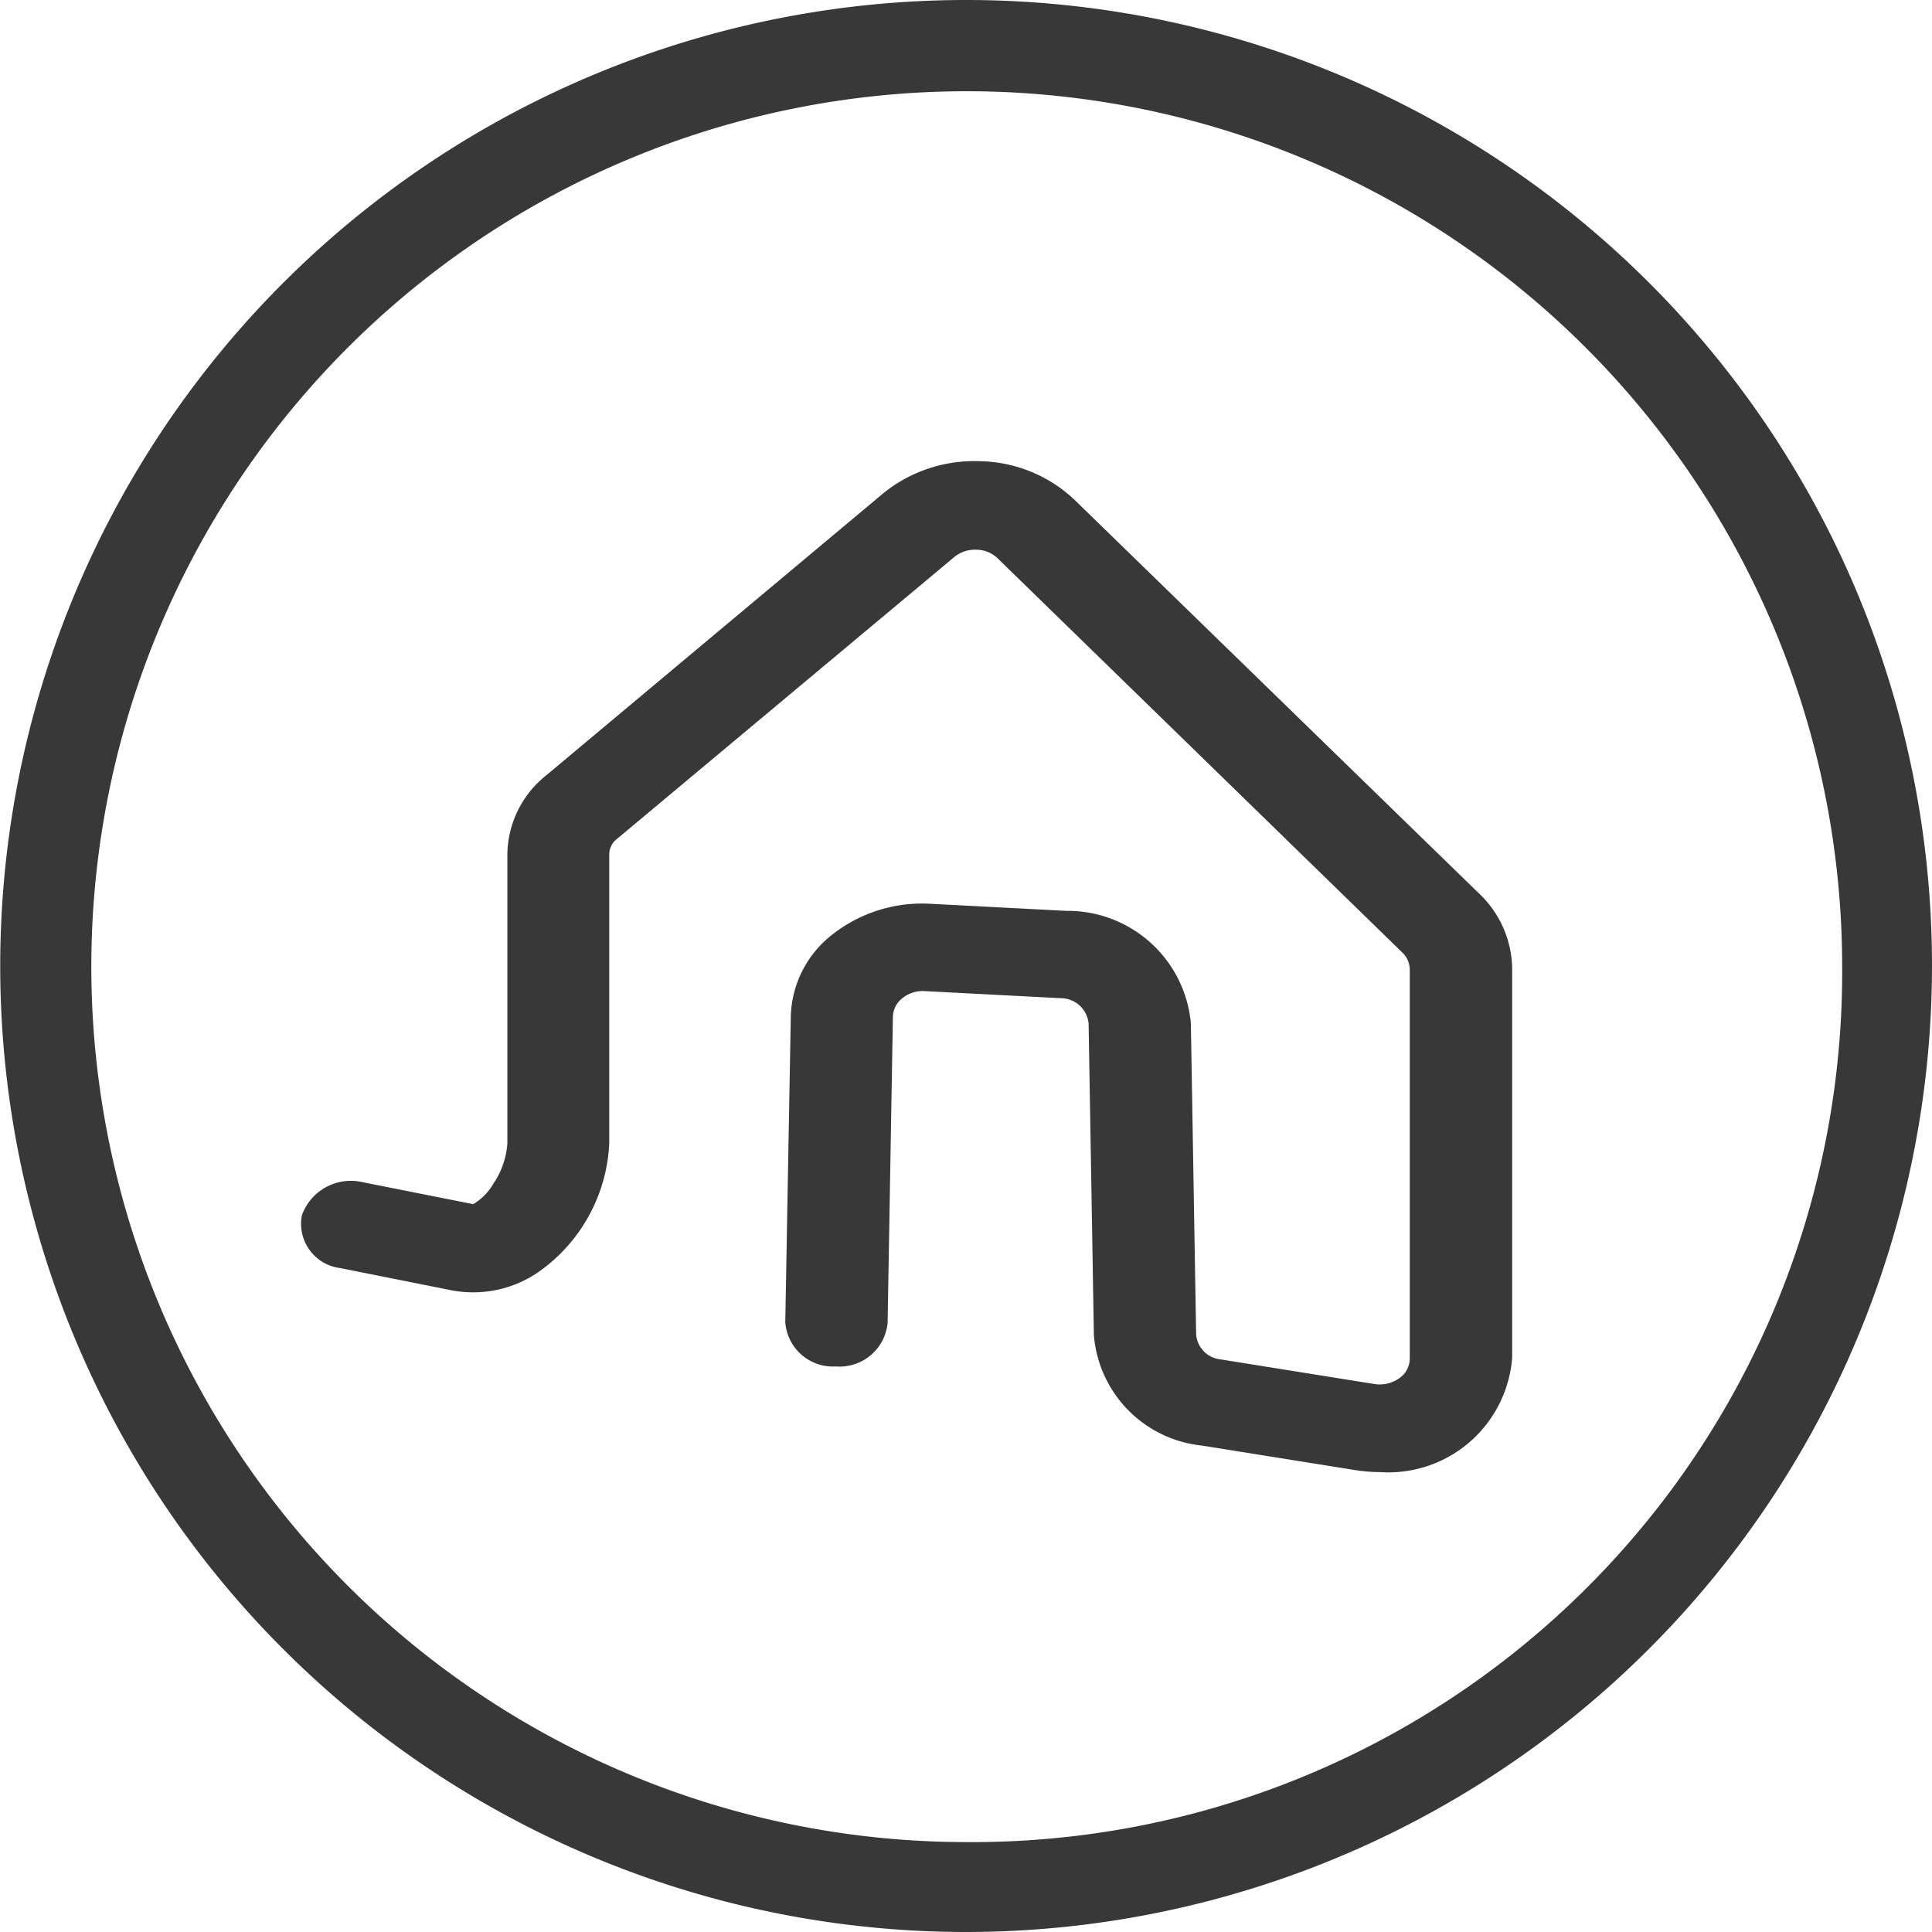
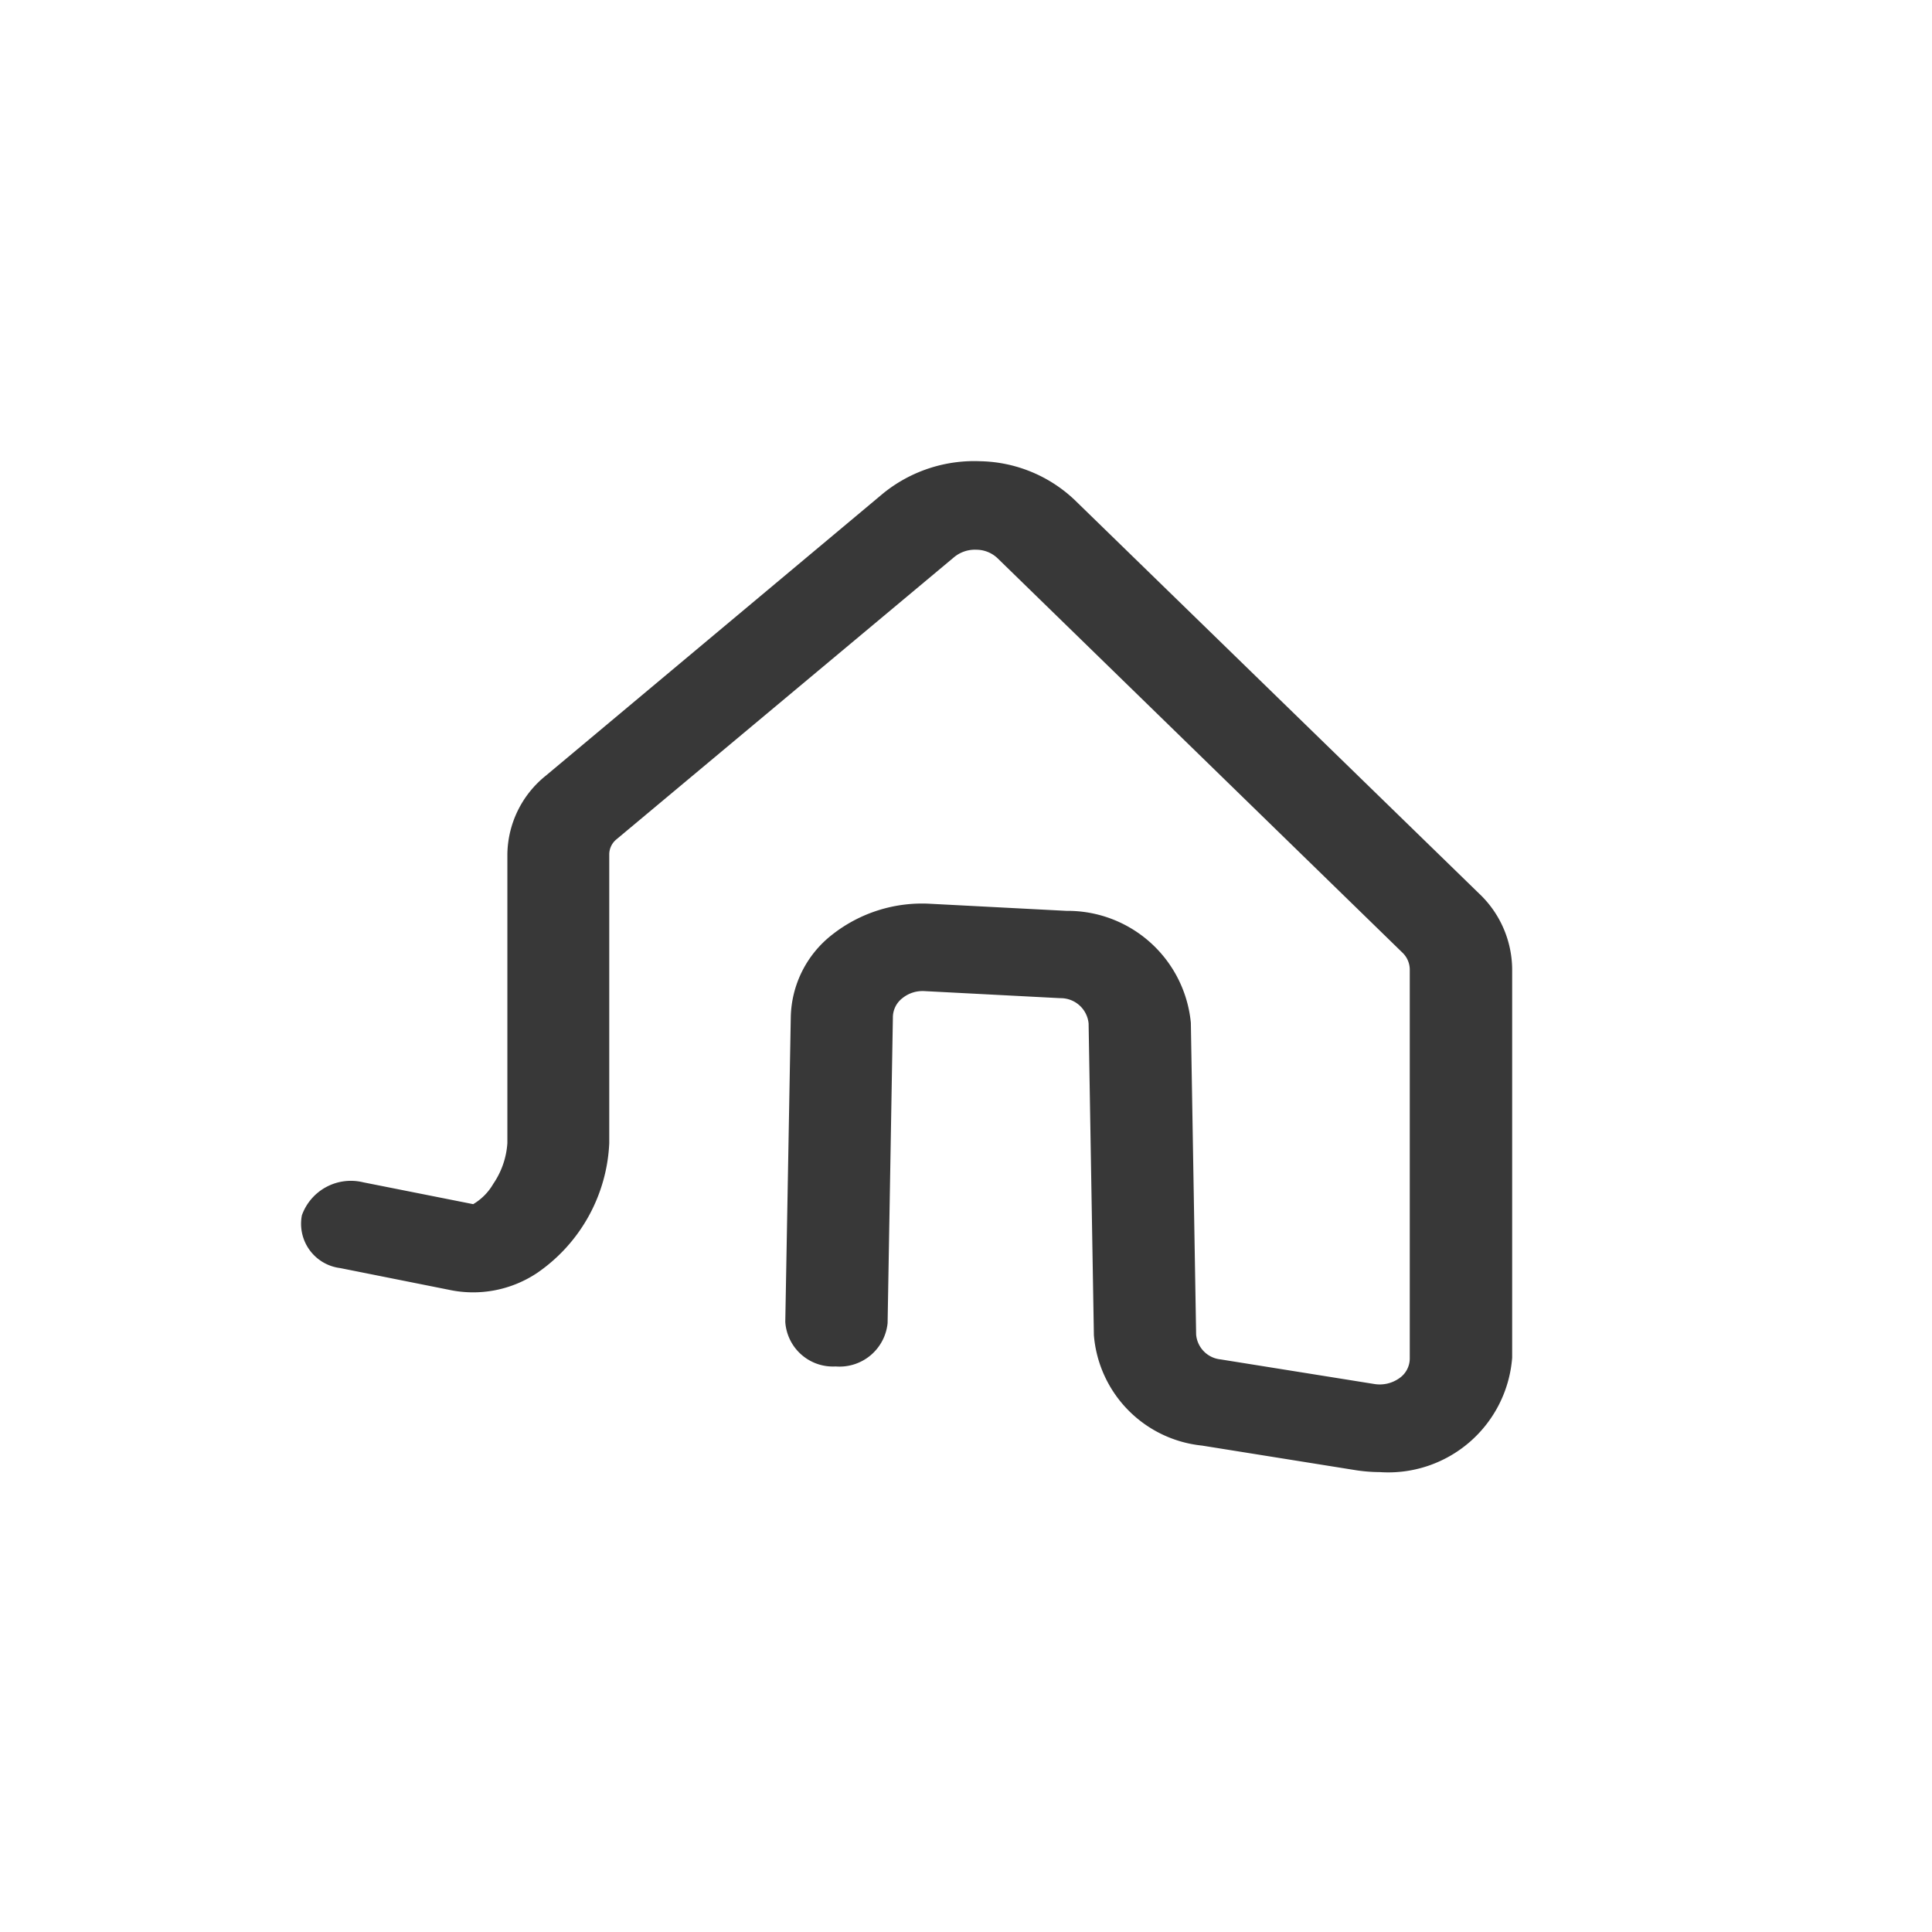
<svg xmlns="http://www.w3.org/2000/svg" width="26" height="26" viewBox="0 0 26 26">
  <g id="Gruppe_829" data-name="Gruppe 829" transform="translate(-755.001 -330.183)">
-     <path id="Pfad_49" data-name="Pfad 49" d="M94.909,111.142a13,13,0,1,0-11.977,18.05h0a13.006,13.006,0,0,0,11.977-18.05ZM82.935,127.982h0A11.781,11.781,0,1,1,94.718,116.2,11.709,11.709,0,0,1,82.935,127.982Z" transform="translate(685.074 226.991)" fill="#383838" />
    <path id="Pfad_50" data-name="Pfad 50" d="M239.334,310.673a2.215,2.215,0,0,1-.327-.026l-2.068-.331a1.626,1.626,0,0,1-1.455-1.486l-.071-4.194a.377.377,0,0,0-.38-.341l-1.826-.095a.431.431,0,0,0-.3.095.328.328,0,0,0-.128.254v.01l-.071,4.108a.65.65,0,0,1-.7.584.642.642,0,0,1-.677-.6l.074-4.1a1.443,1.443,0,0,1,.56-1.113,1.955,1.955,0,0,1,1.324-.413l1.826.095a1.665,1.665,0,0,1,1.674,1.507l.071,4.194a.367.367,0,0,0,.328.335l2.068.331a.454.454,0,0,0,.333-.074.323.323,0,0,0,.146-.268v-5.234a.317.317,0,0,0-.1-.23l-5.446-5.305a.415.415,0,0,0-.286-.116.439.439,0,0,0-.3.1l-4.541,3.795a.263.263,0,0,0-.1.2v3.892a2.24,2.24,0,0,1-.965,1.742,1.551,1.551,0,0,1-1.194.23l-1.463-.292a.6.6,0,0,1-.514-.711.7.7,0,0,1,.825-.443l1.48.294a.758.758,0,0,0,.27-.273,1.1,1.1,0,0,0,.19-.548v-3.892a1.379,1.379,0,0,1,.517-1.053l4.541-3.8a1.946,1.946,0,0,1,1.307-.432,1.9,1.9,0,0,1,1.265.517l5.446,5.3a1.415,1.415,0,0,1,.446,1.017v5.231A1.672,1.672,0,0,1,239.334,310.673Z" transform="translate(534.238 39.321)" fill="#383838" />
  </g>
</svg>